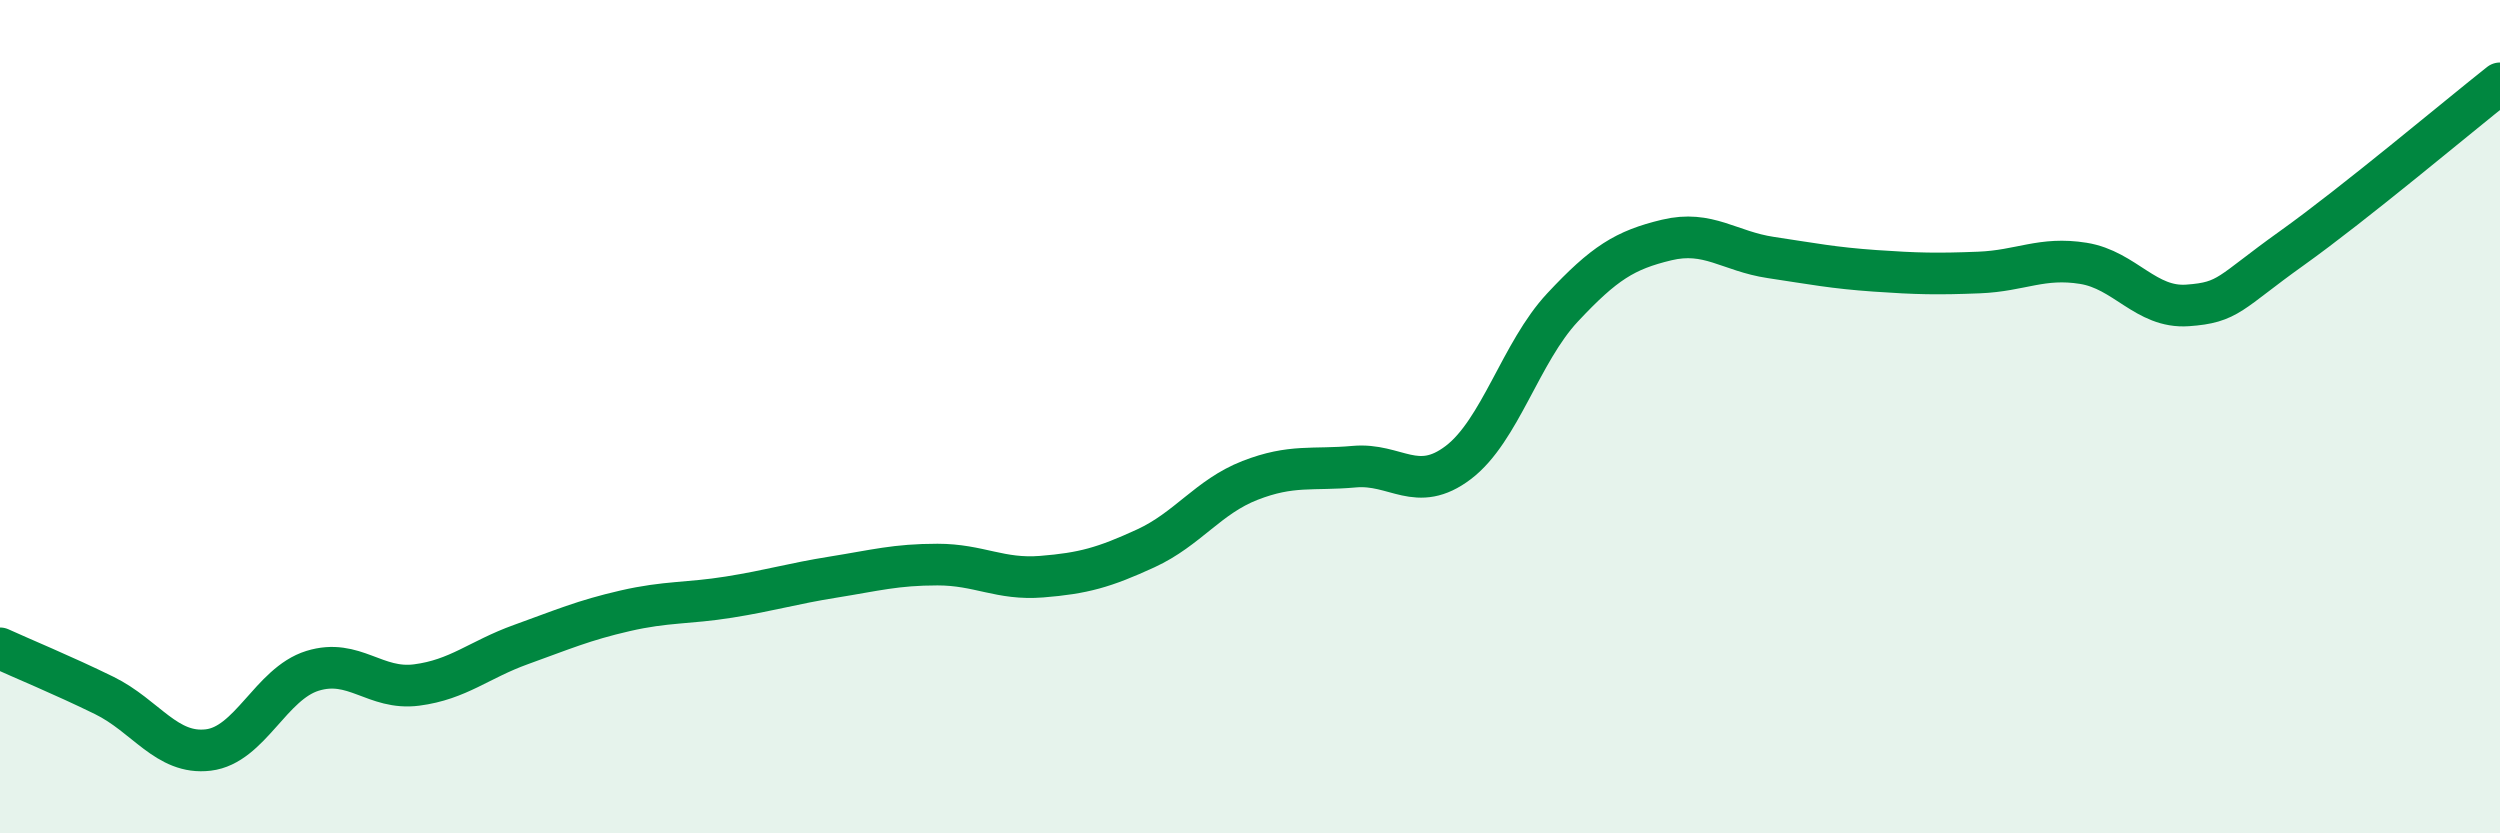
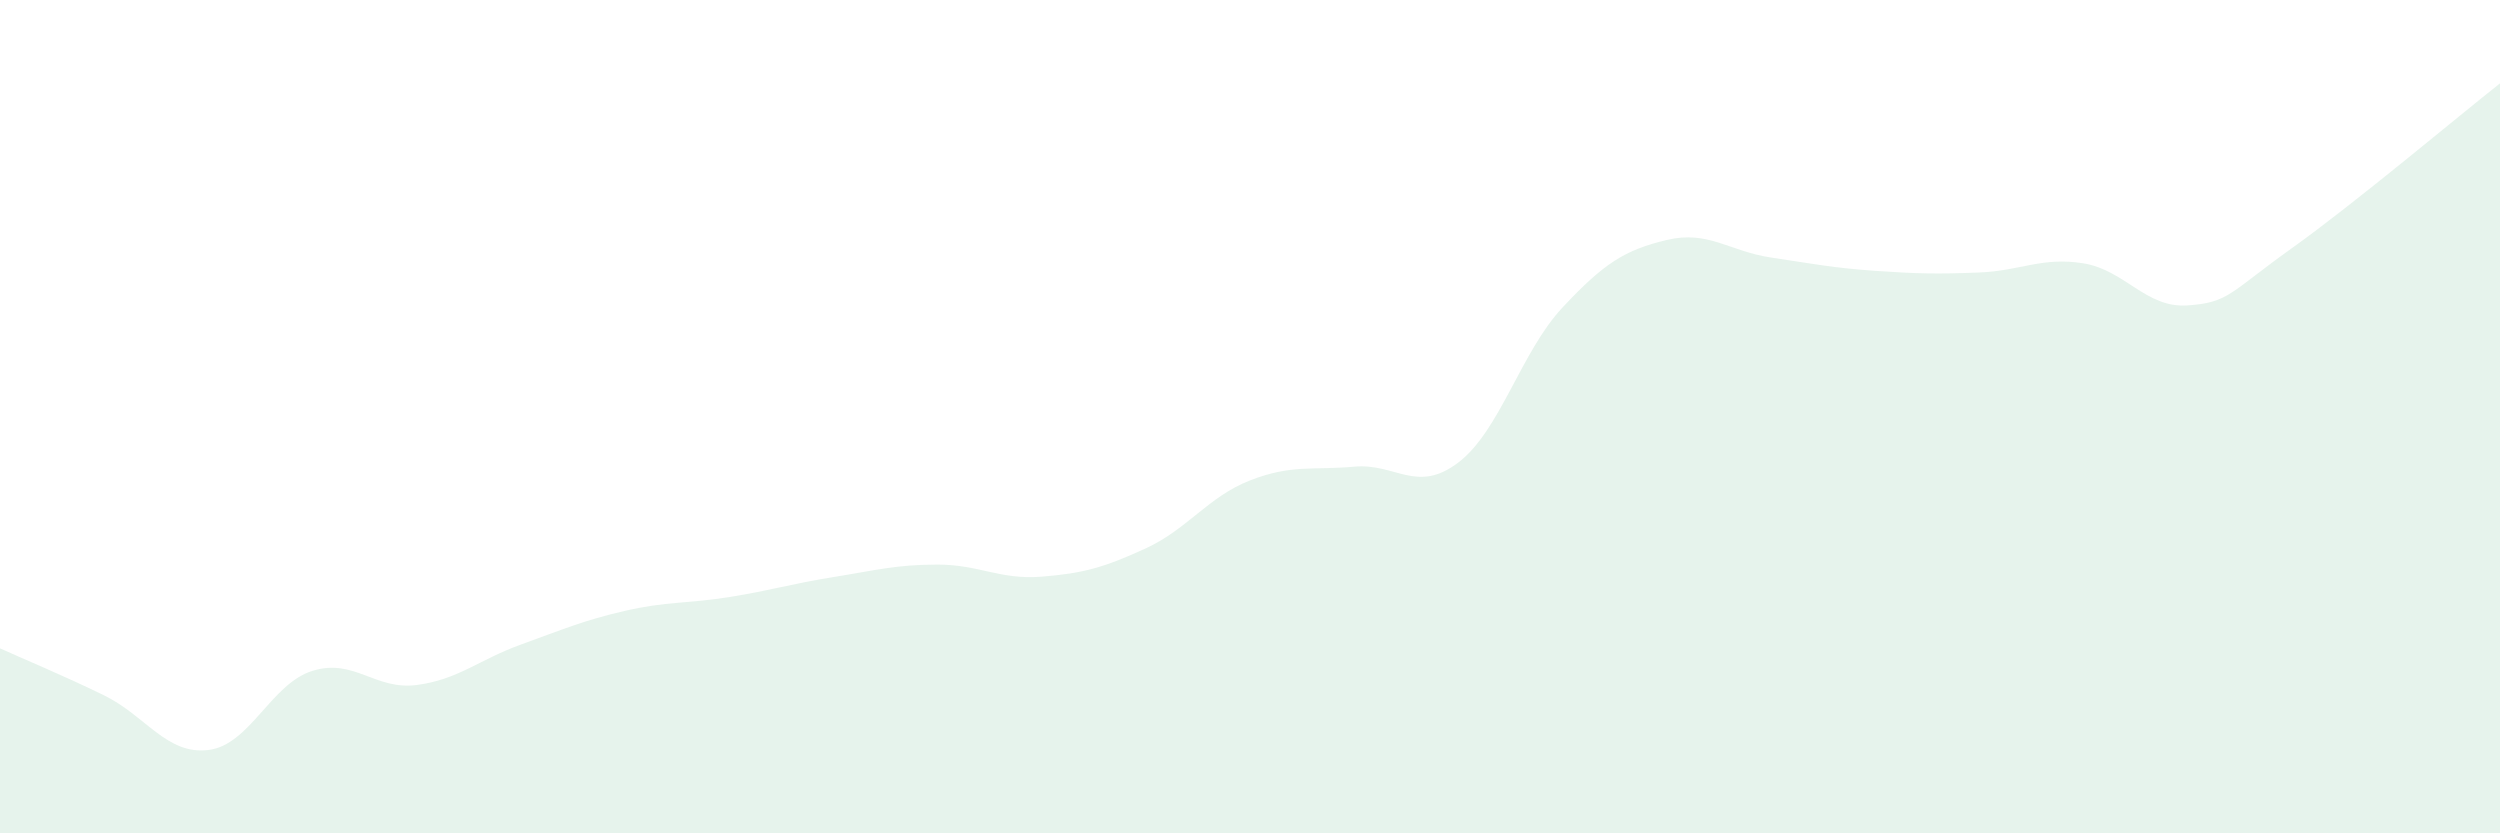
<svg xmlns="http://www.w3.org/2000/svg" width="60" height="20" viewBox="0 0 60 20">
  <path d="M 0,15.56 C 0.5,15.79 1.5,16.2 2.5,16.69 C 3.5,17.18 4,18.12 5,18 C 6,17.88 6.5,16.41 7.5,16.1 C 8.5,15.79 9,16.57 10,16.44 C 11,16.31 11.5,15.83 12.5,15.47 C 13.5,15.11 14,14.89 15,14.66 C 16,14.43 16.5,14.49 17.5,14.33 C 18.5,14.17 19,14.01 20,13.85 C 21,13.69 21.5,13.55 22.5,13.55 C 23.5,13.55 24,13.92 25,13.84 C 26,13.76 26.5,13.62 27.5,13.16 C 28.5,12.7 29,11.92 30,11.53 C 31,11.14 31.5,11.29 32.5,11.2 C 33.5,11.11 34,11.86 35,11.1 C 36,10.34 36.5,8.45 37.5,7.38 C 38.5,6.31 39,6 40,5.76 C 41,5.52 41.5,6.03 42.5,6.18 C 43.5,6.33 44,6.43 45,6.5 C 46,6.57 46.5,6.58 47.5,6.54 C 48.5,6.5 49,6.16 50,6.32 C 51,6.48 51.5,7.4 52.5,7.33 C 53.5,7.26 53.5,7.03 55,5.96 C 56.5,4.89 59,2.79 60,2L60 20L0 20Z" fill="#008740" opacity="0.1" stroke-linecap="round" stroke-linejoin="round" />
-   <path d="M 0,15.56 C 0.5,15.79 1.5,16.2 2.5,16.69 C 3.5,17.18 4,18.12 5,18 C 6,17.88 6.5,16.41 7.5,16.1 C 8.5,15.79 9,16.57 10,16.44 C 11,16.31 11.5,15.83 12.5,15.47 C 13.5,15.11 14,14.89 15,14.66 C 16,14.43 16.5,14.49 17.5,14.33 C 18.5,14.17 19,14.01 20,13.85 C 21,13.69 21.5,13.55 22.5,13.55 C 23.5,13.55 24,13.92 25,13.84 C 26,13.76 26.5,13.62 27.5,13.16 C 28.5,12.7 29,11.92 30,11.53 C 31,11.14 31.5,11.29 32.5,11.2 C 33.5,11.11 34,11.86 35,11.1 C 36,10.34 36.5,8.45 37.5,7.38 C 38.5,6.31 39,6 40,5.76 C 41,5.52 41.5,6.03 42.5,6.18 C 43.5,6.33 44,6.43 45,6.5 C 46,6.57 46.5,6.58 47.5,6.54 C 48.5,6.5 49,6.16 50,6.32 C 51,6.48 51.5,7.4 52.5,7.33 C 53.5,7.26 53.5,7.03 55,5.96 C 56.5,4.89 59,2.79 60,2" stroke="#008740" stroke-width="1" fill="none" stroke-linecap="round" stroke-linejoin="round" />
</svg>